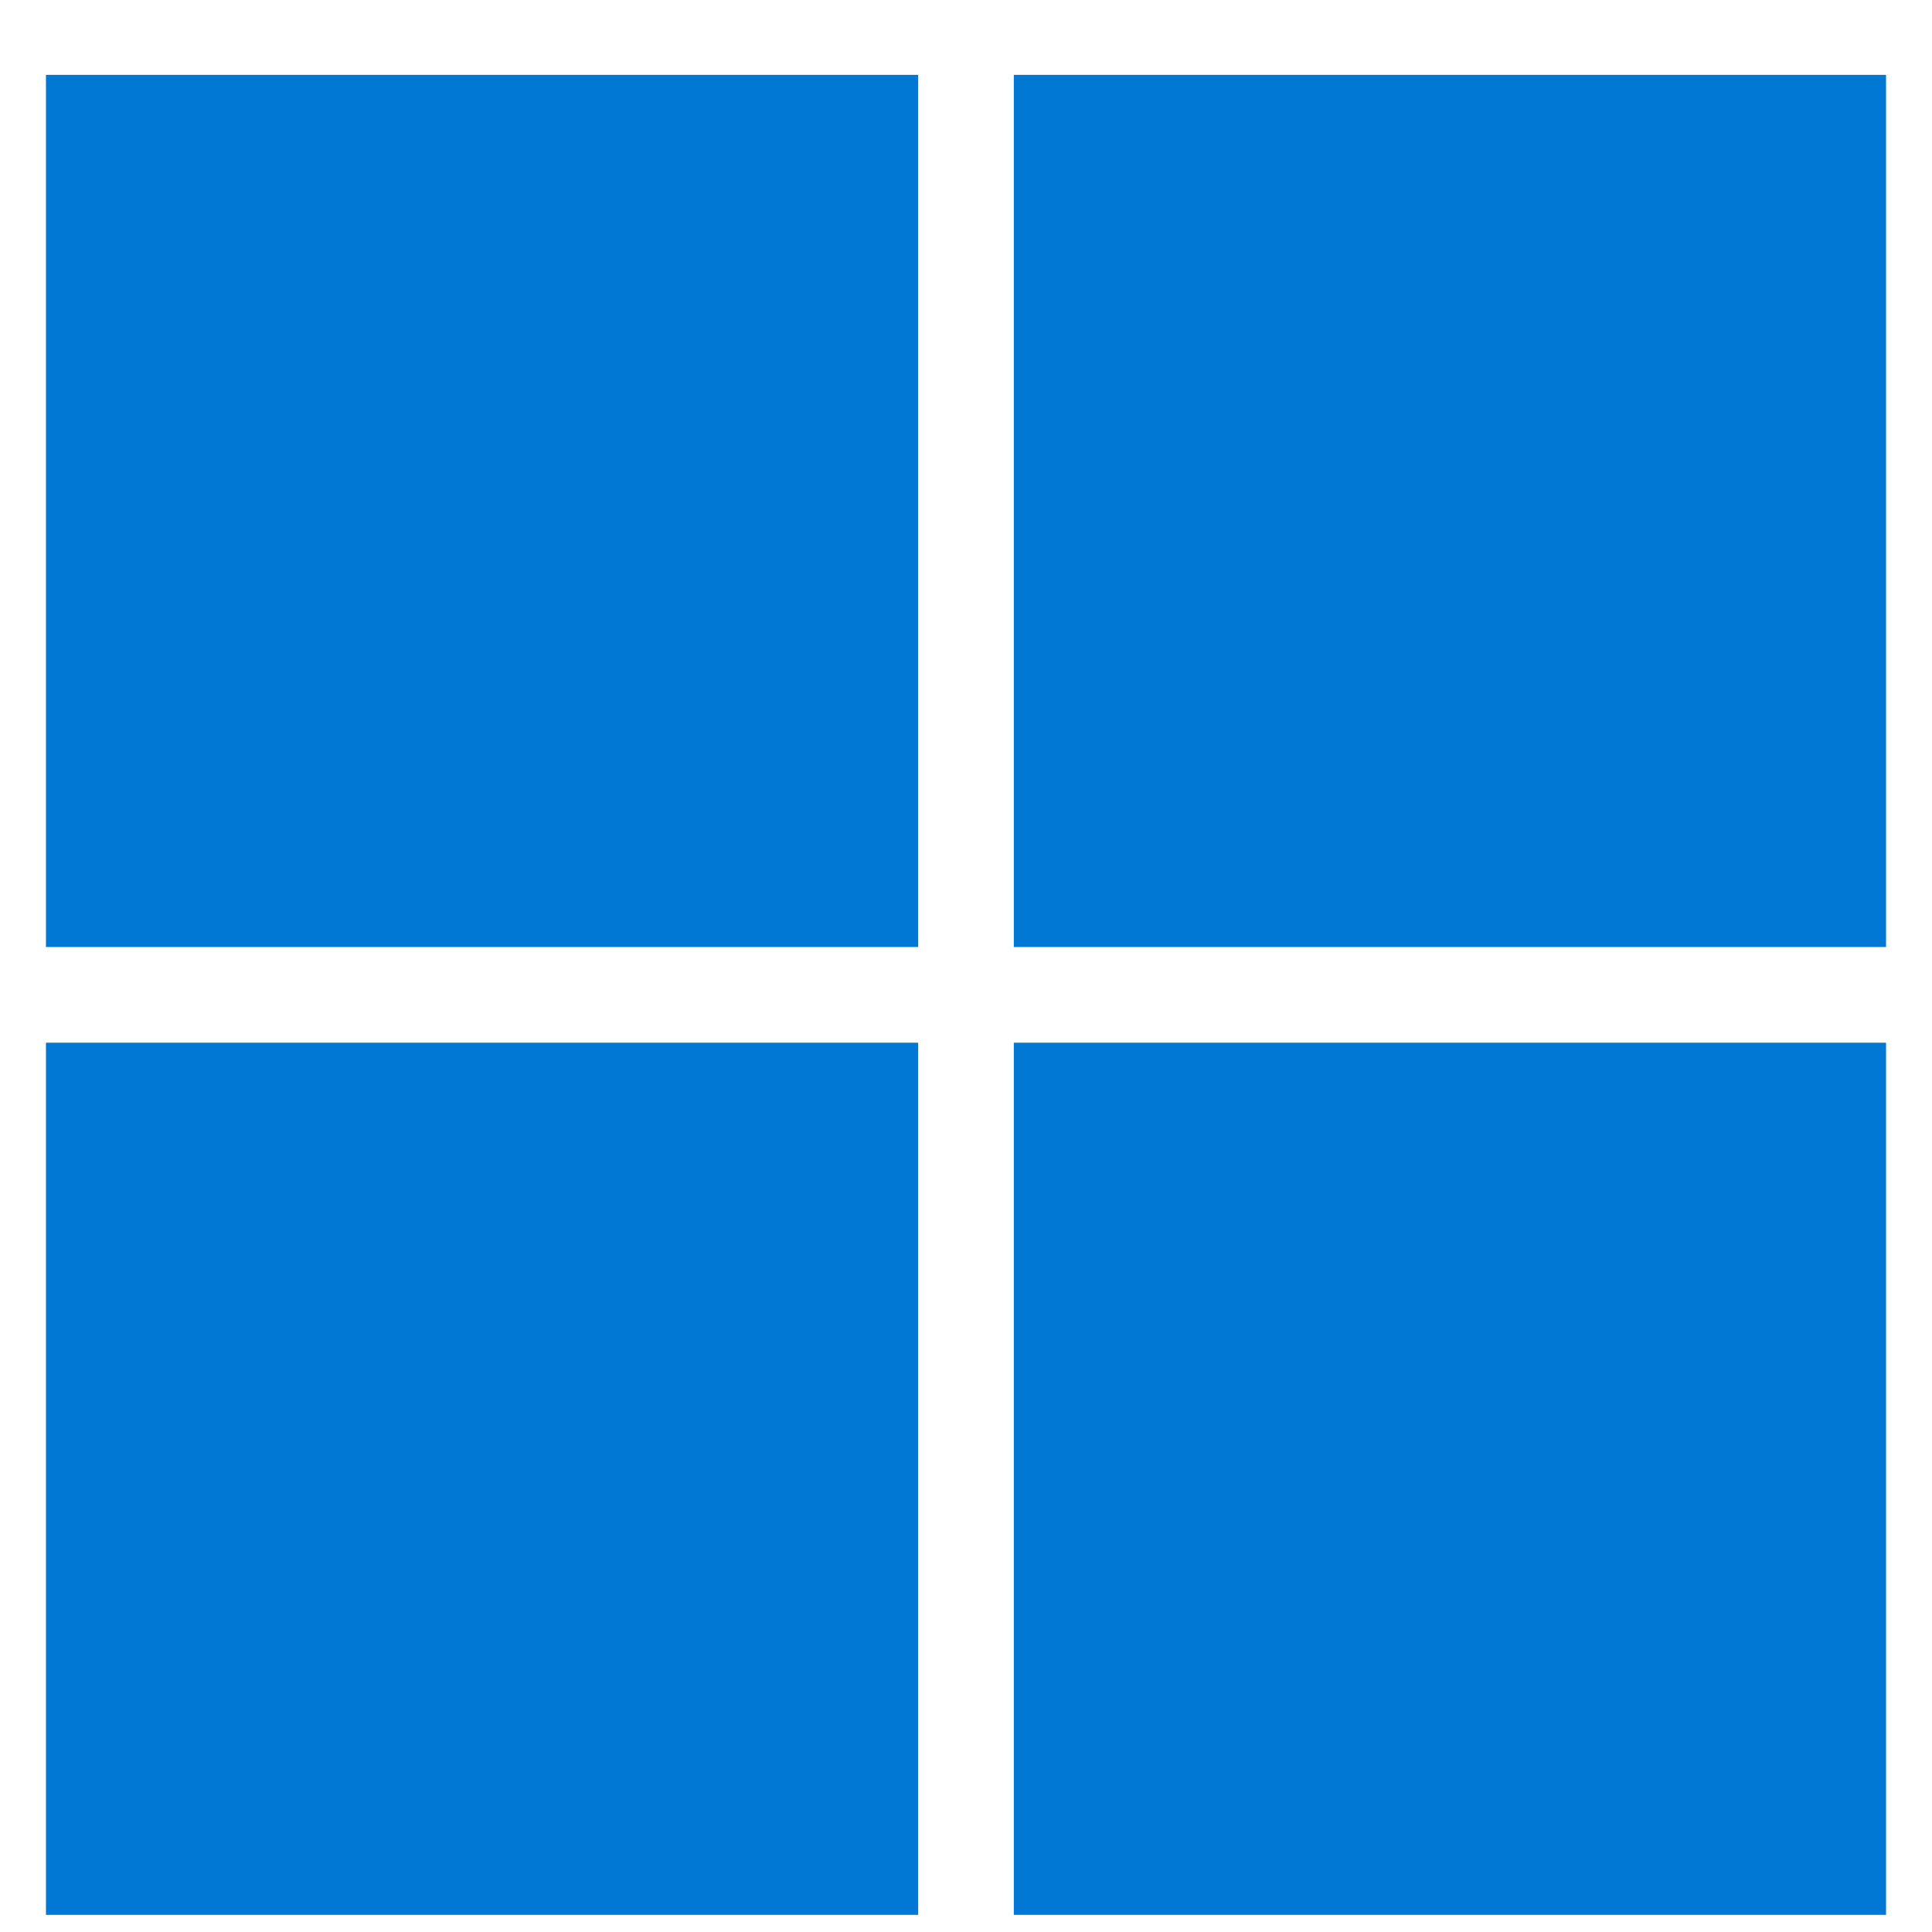
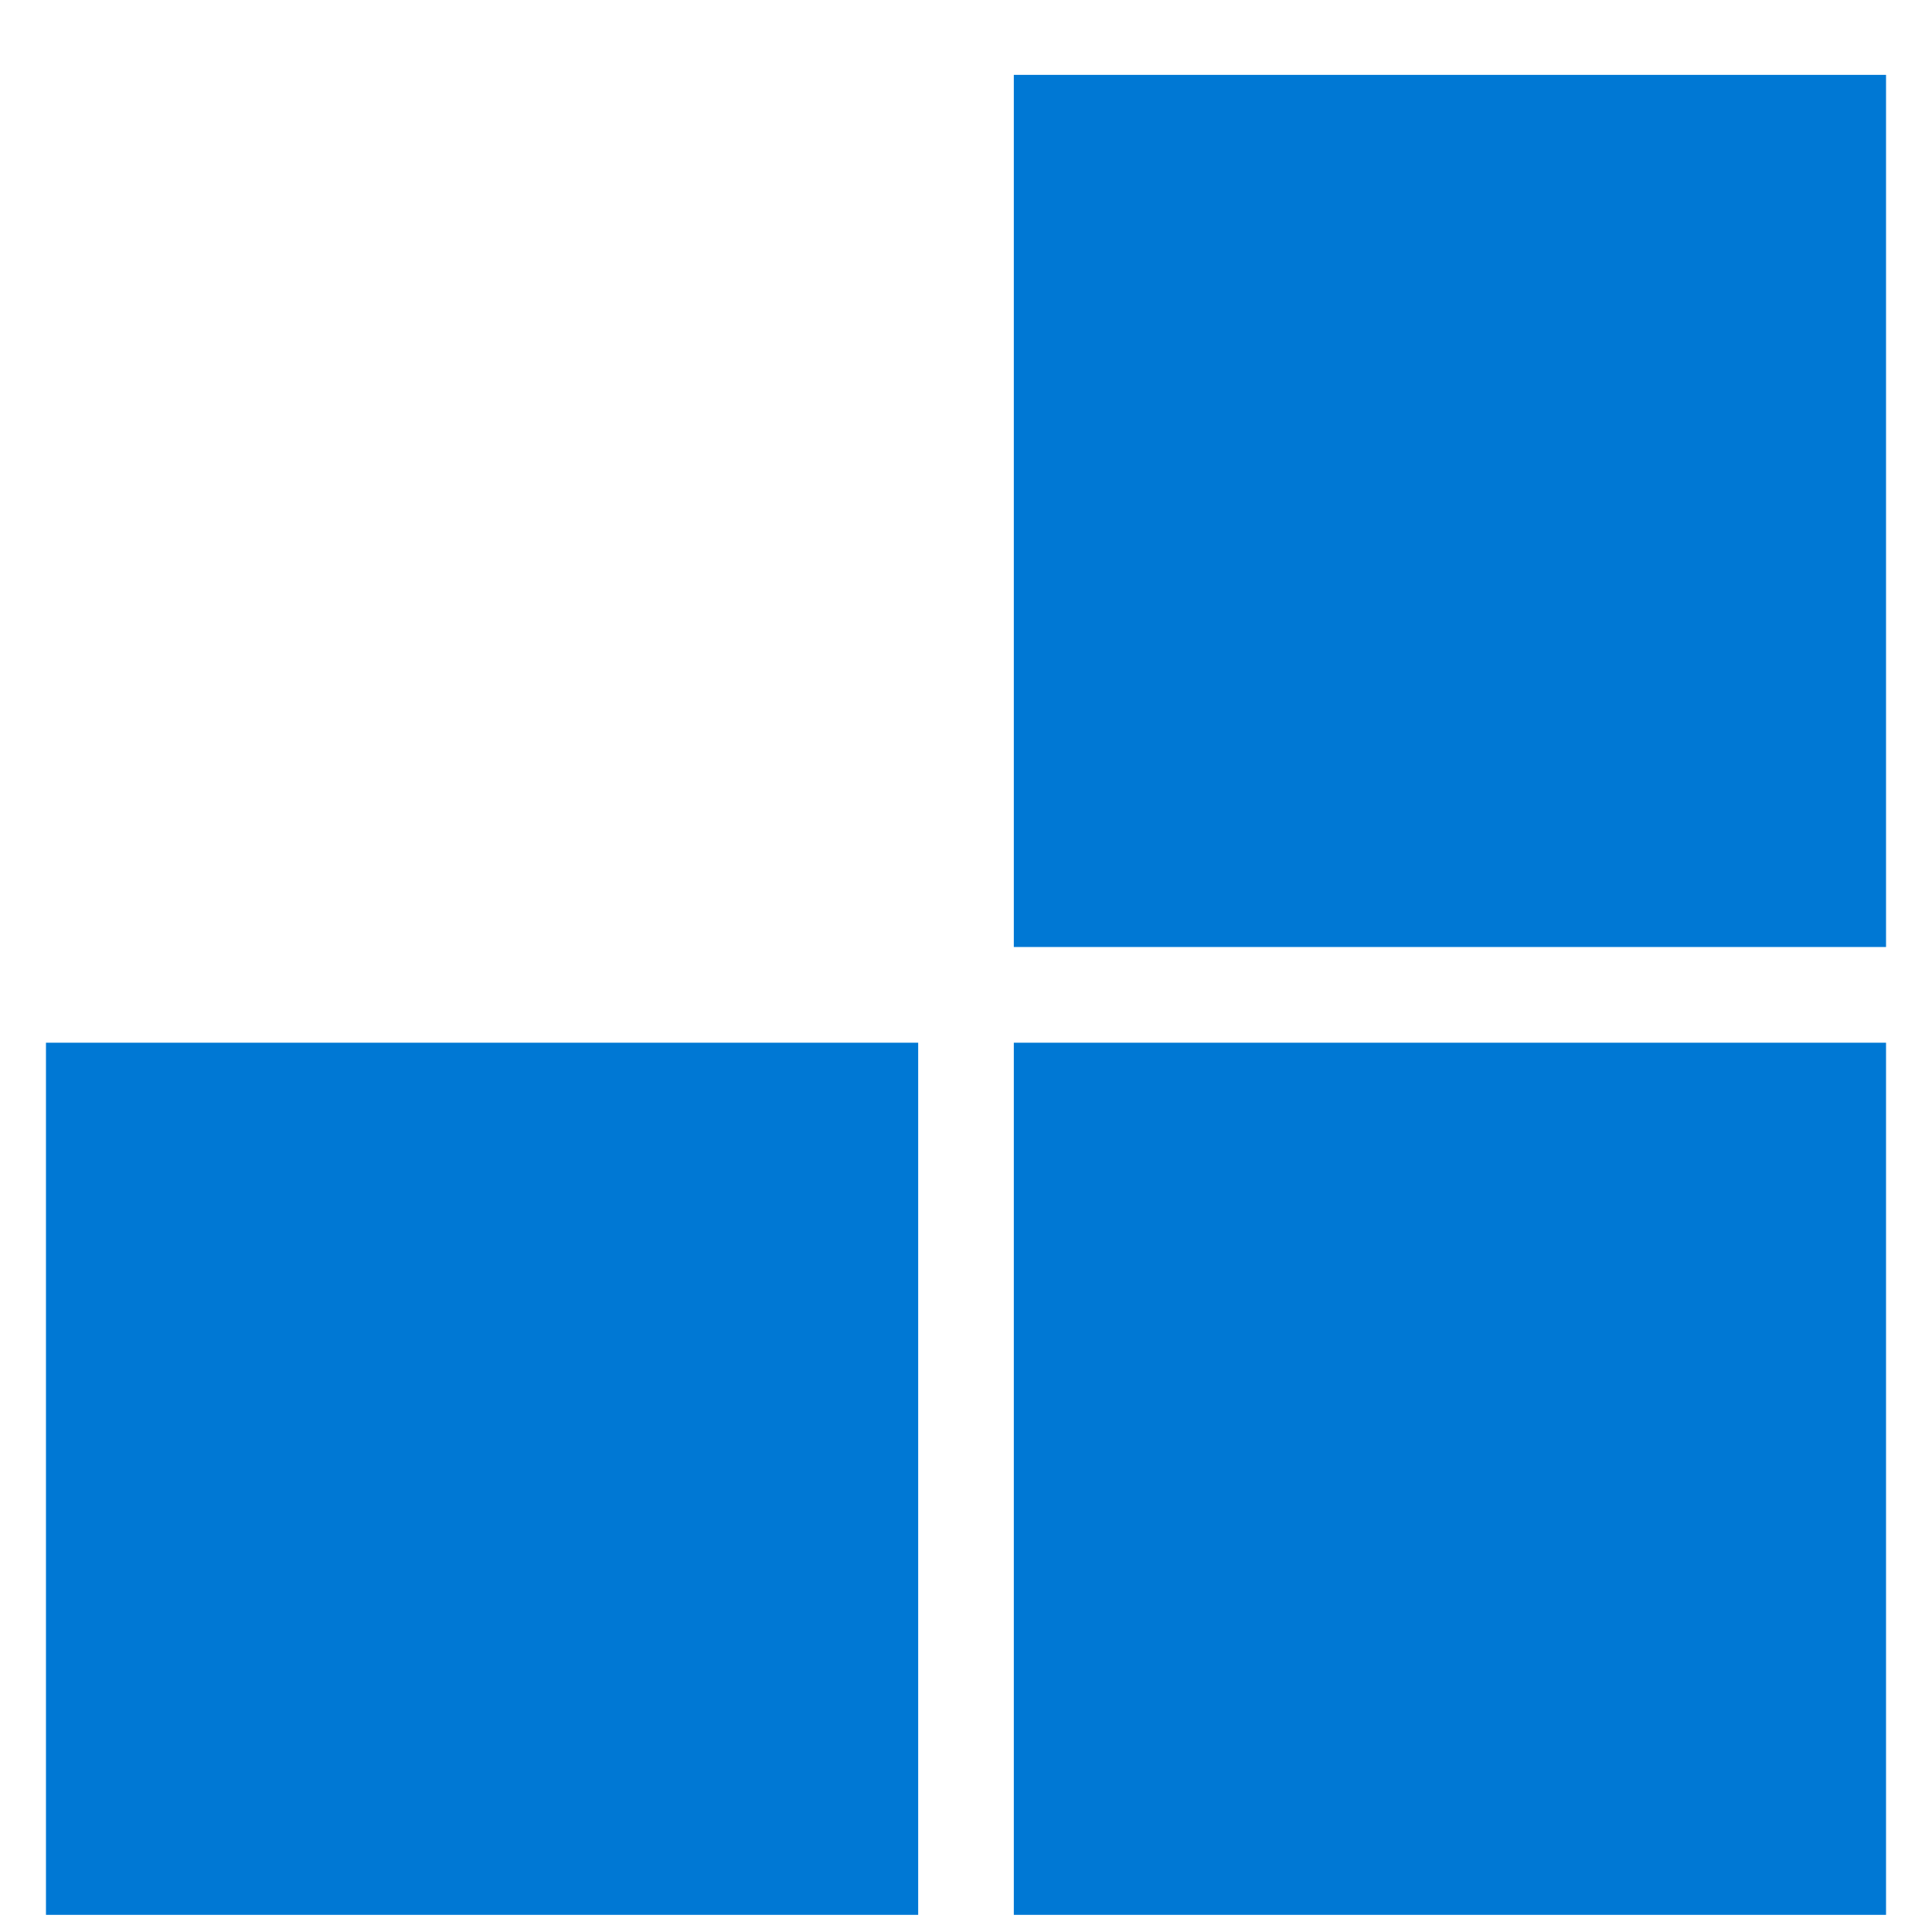
<svg xmlns="http://www.w3.org/2000/svg" width="24" height="24" viewBox="0 0 24 24" fill="none">
-   <path d="M11.406 0.93H0.571V11.764H11.406V0.93Z" fill="#0078D4" />
  <path d="M23.429 0.93H12.594V11.764H23.429V0.93Z" fill="#0078D4" />
  <path d="M11.406 12.953H0.571V23.787H11.406V12.953Z" fill="#0078D4" />
  <path d="M23.429 12.953H12.594V23.787H23.429V12.953Z" fill="#0078D4" />
</svg>